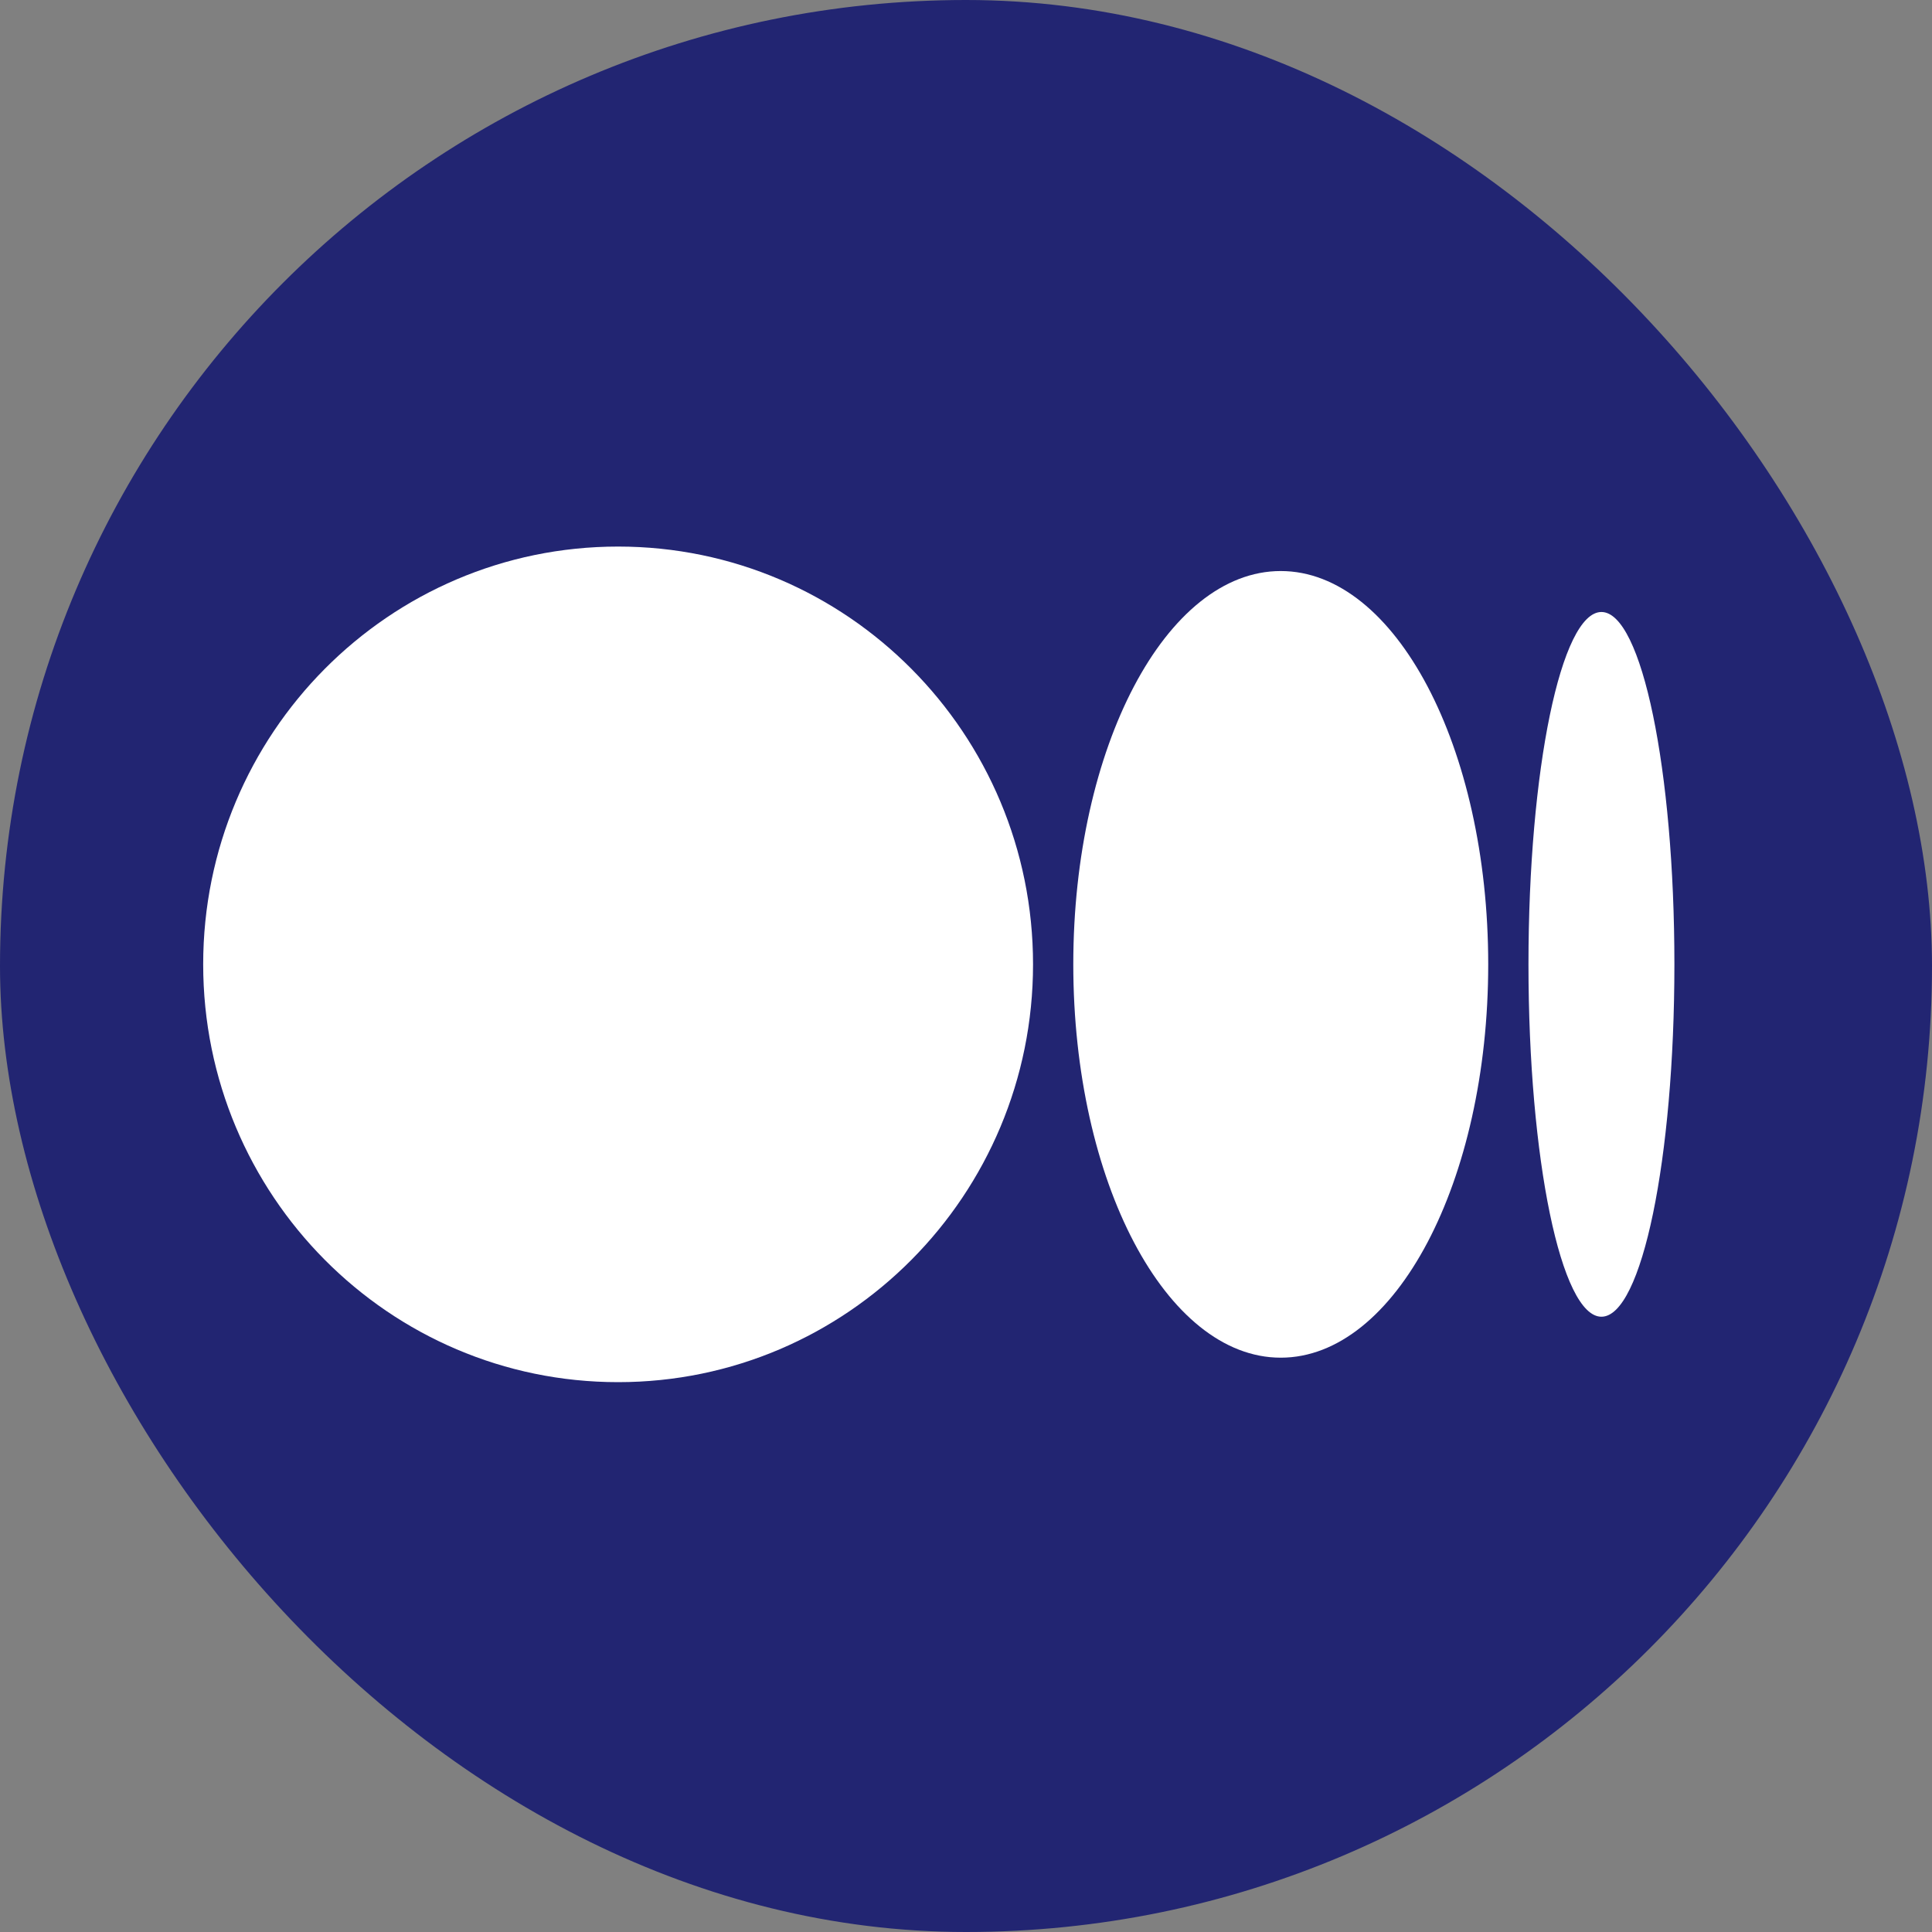
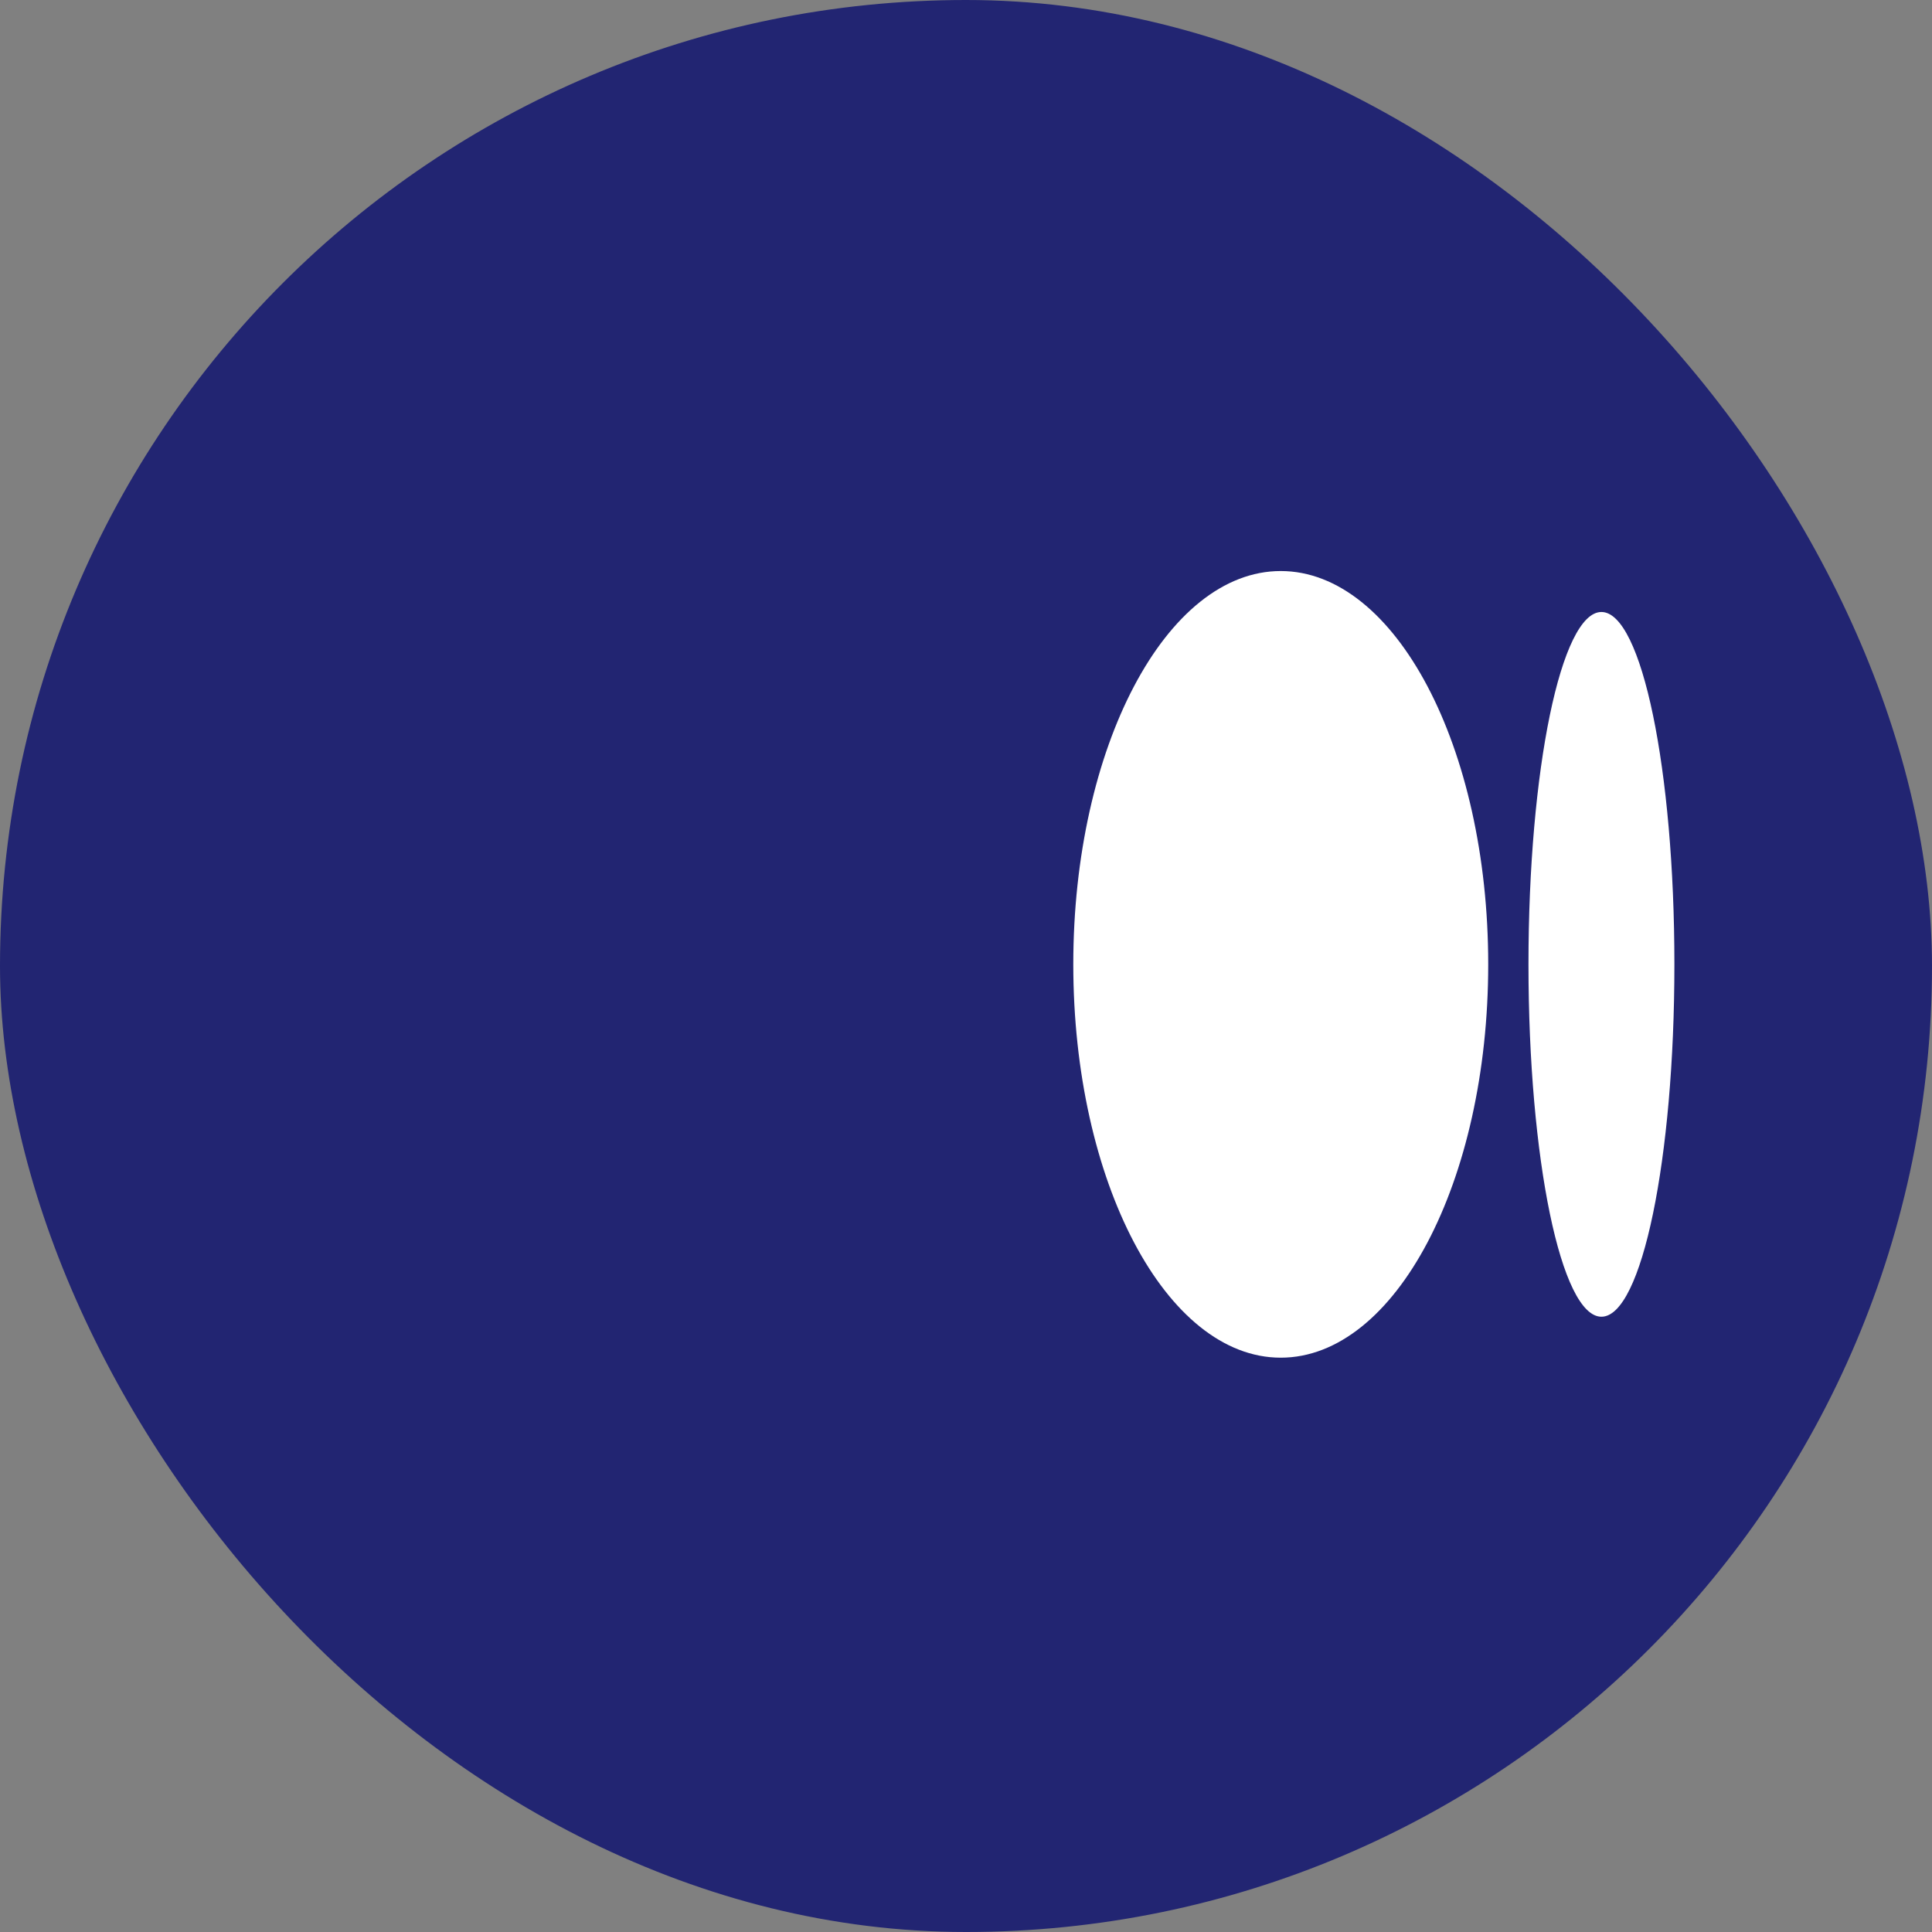
<svg xmlns="http://www.w3.org/2000/svg" width="30" height="30" viewBox="0 0 30 30" fill="none">
  <rect x="0" y="0" width="30" height="30" fill="#808080" stroke="none" />
  <rect width="30" height="30" rx="15" fill="#222572" />
-   <path d="M16.041 14.974C16.041 18.557 13.156 21.462 9.598 21.462C6.04 21.462 3.155 18.557 3.155 14.974C3.155 11.392 6.039 8.487 9.598 8.487C13.156 8.487 16.041 11.392 16.041 14.974Z" fill="white" />
  <path d="M23.109 14.974C23.109 18.347 21.667 21.082 19.887 21.082C18.108 21.082 16.666 18.347 16.666 14.974C16.666 11.602 18.108 8.867 19.887 8.867C21.666 8.867 23.109 11.601 23.109 14.974" fill="white" />
  <path d="M26 14.974C26 17.995 25.493 20.446 24.867 20.446C24.241 20.446 23.734 17.996 23.734 14.974C23.734 11.953 24.241 9.503 24.867 9.503C25.492 9.503 26 11.953 26 14.974Z" fill="white" />
</svg>